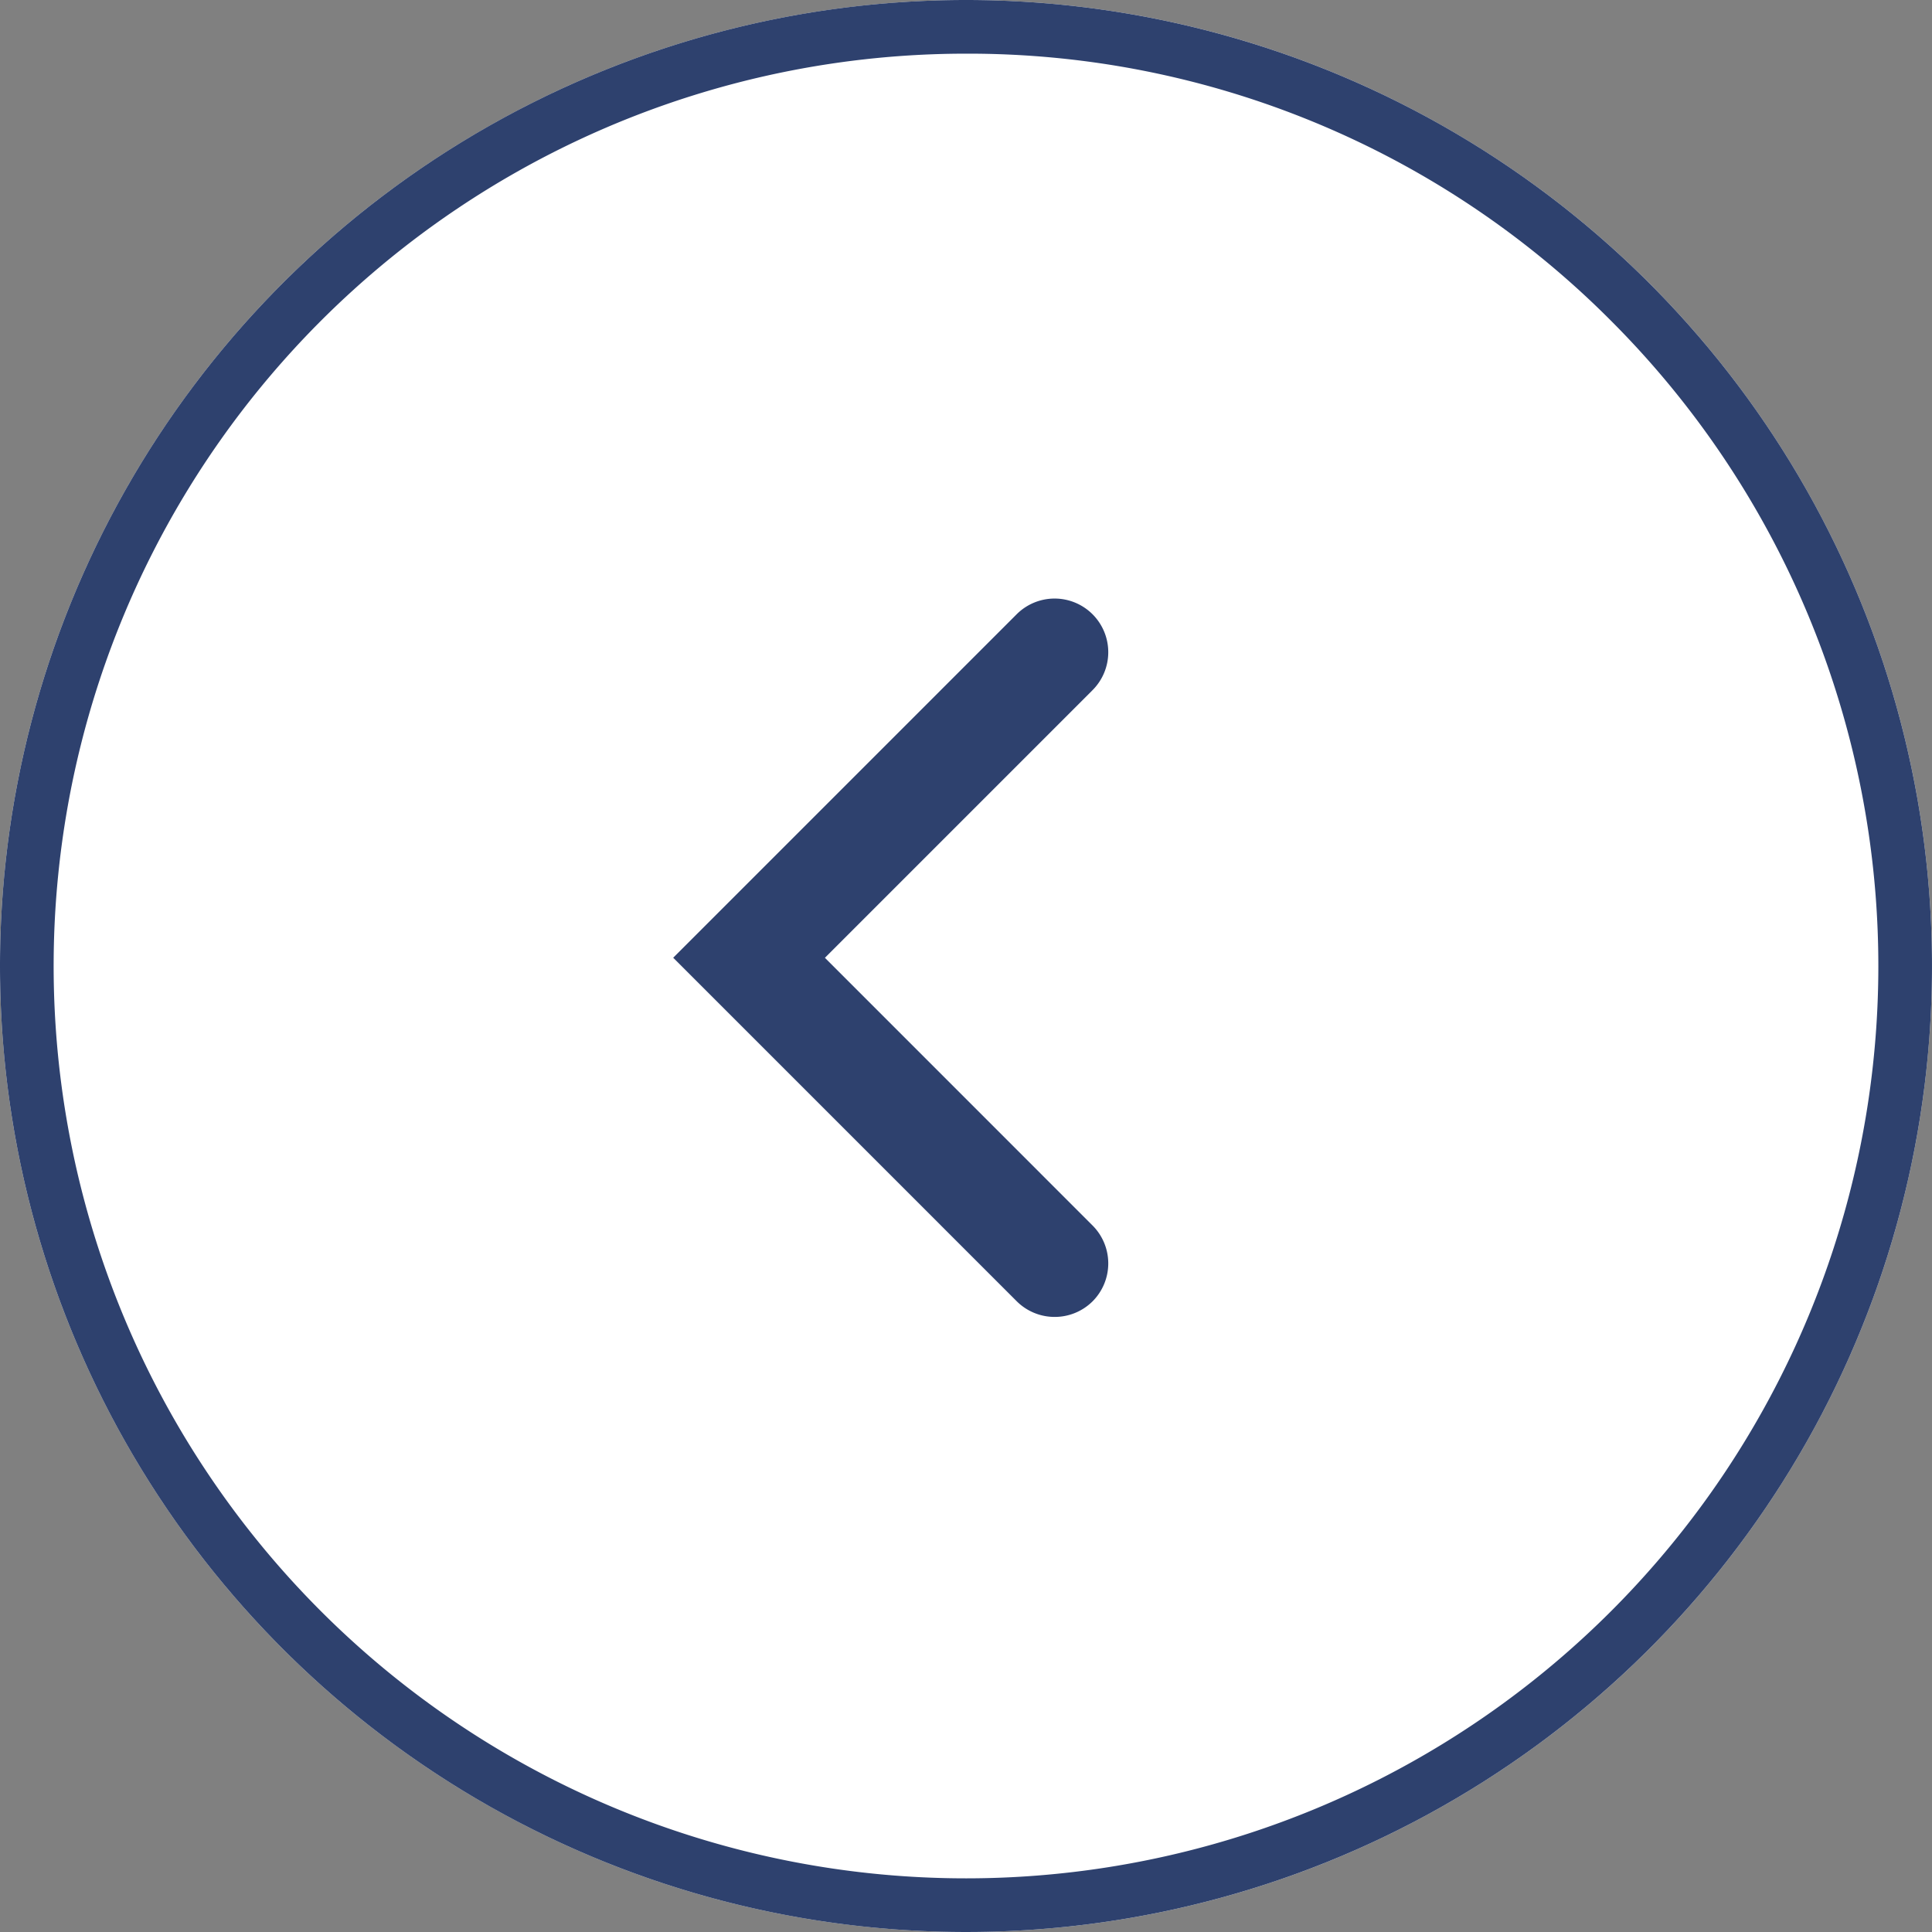
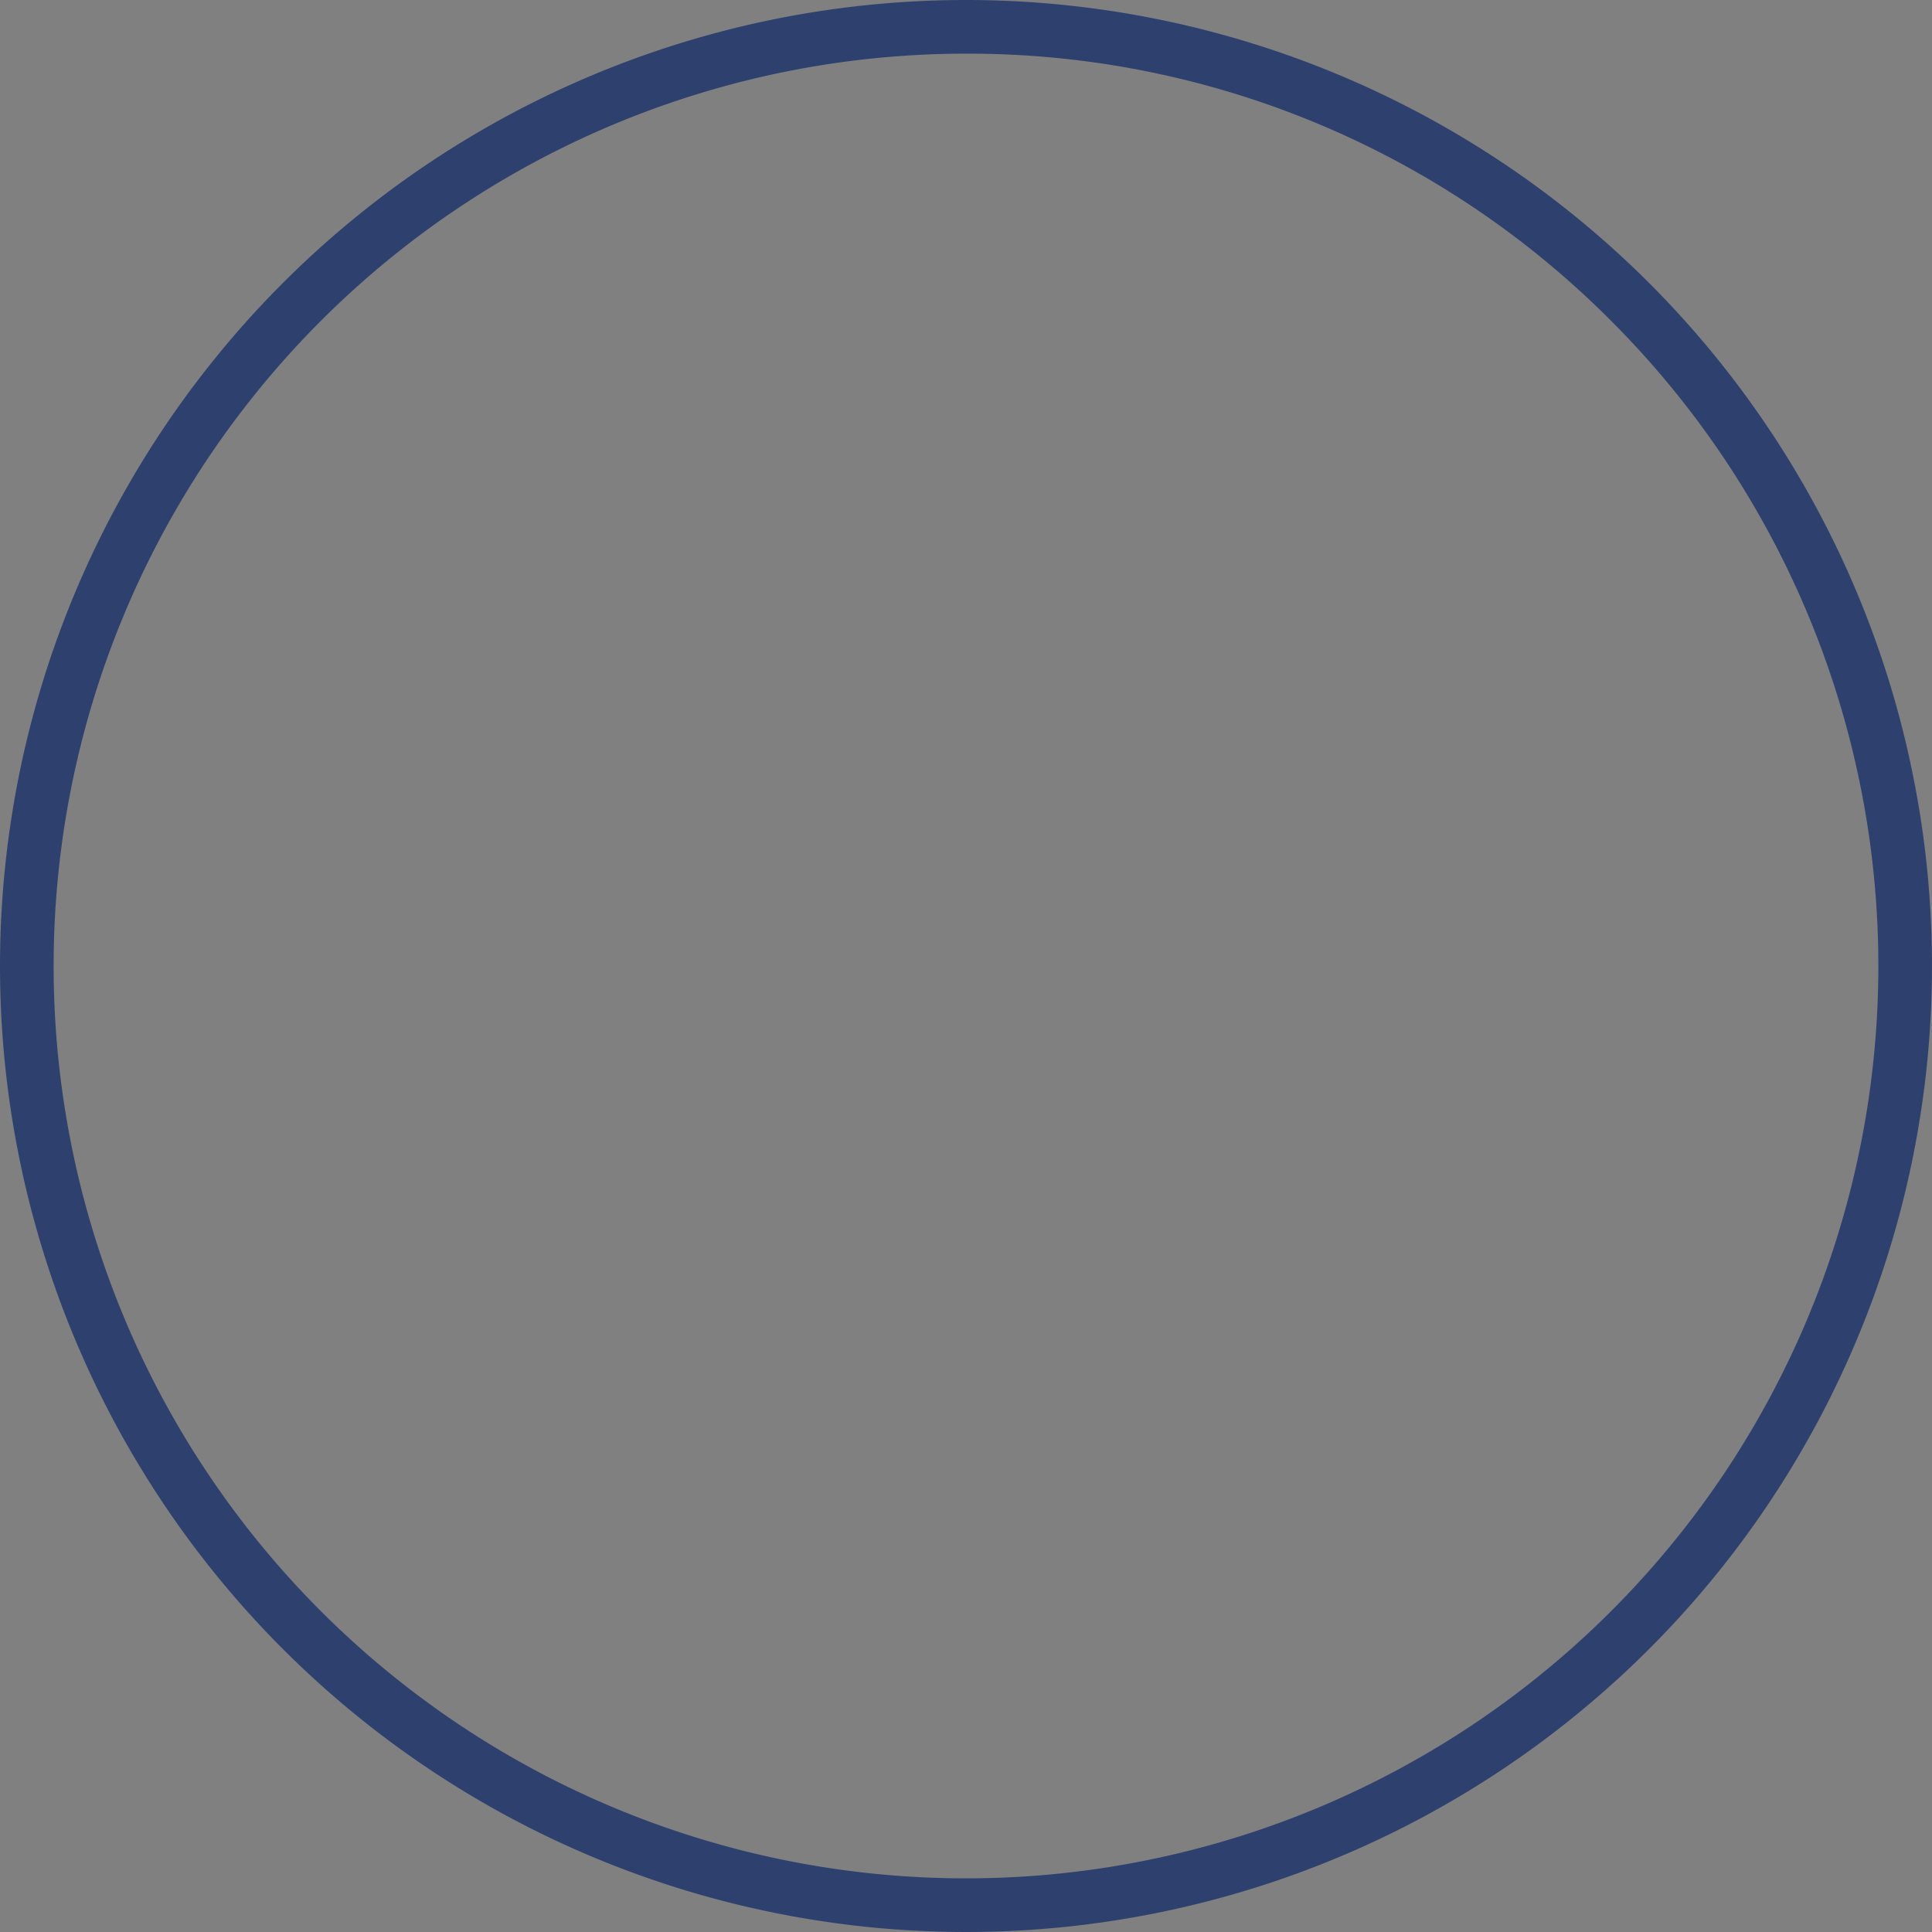
<svg xmlns="http://www.w3.org/2000/svg" width="36" height="36" viewBox="0 0 36 36">
  <rect x="0" y="0" width="36" height="36" fill="#808080" stroke="none" />
  <g id="グループ_843" data-name="グループ 843" transform="translate(-160 -511)">
-     <circle id="楕円形_5" data-name="楕円形 5" cx="18" cy="18" r="18" transform="translate(160 511)" fill="#fff" />
    <path id="楕円形_5_-_アウトライン" data-name="楕円形 5 - アウトライン" d="M18,1A17,17,0,0,0,5.979,30.021,17,17,0,1,0,30.021,5.979,16.889,16.889,0,0,0,18,1m0-1A18,18,0,1,1,0,18,18,18,0,0,1,18,0Z" transform="translate(160 511)" fill="#2e416e" />
-     <path id="パス_1" data-name="パス 1" d="M-624.767,666.531a1,1,0,0,1-.707-.293l-6.4-6.4,6.4-6.4a1,1,0,0,1,1.414,0,1,1,0,0,1,0,1.414l-4.987,4.987,4.987,4.988a1,1,0,0,1,0,1.414A1,1,0,0,1-624.767,666.531Z" transform="translate(804.418 -130.992)" fill="#2e416e" />
  </g>
</svg>